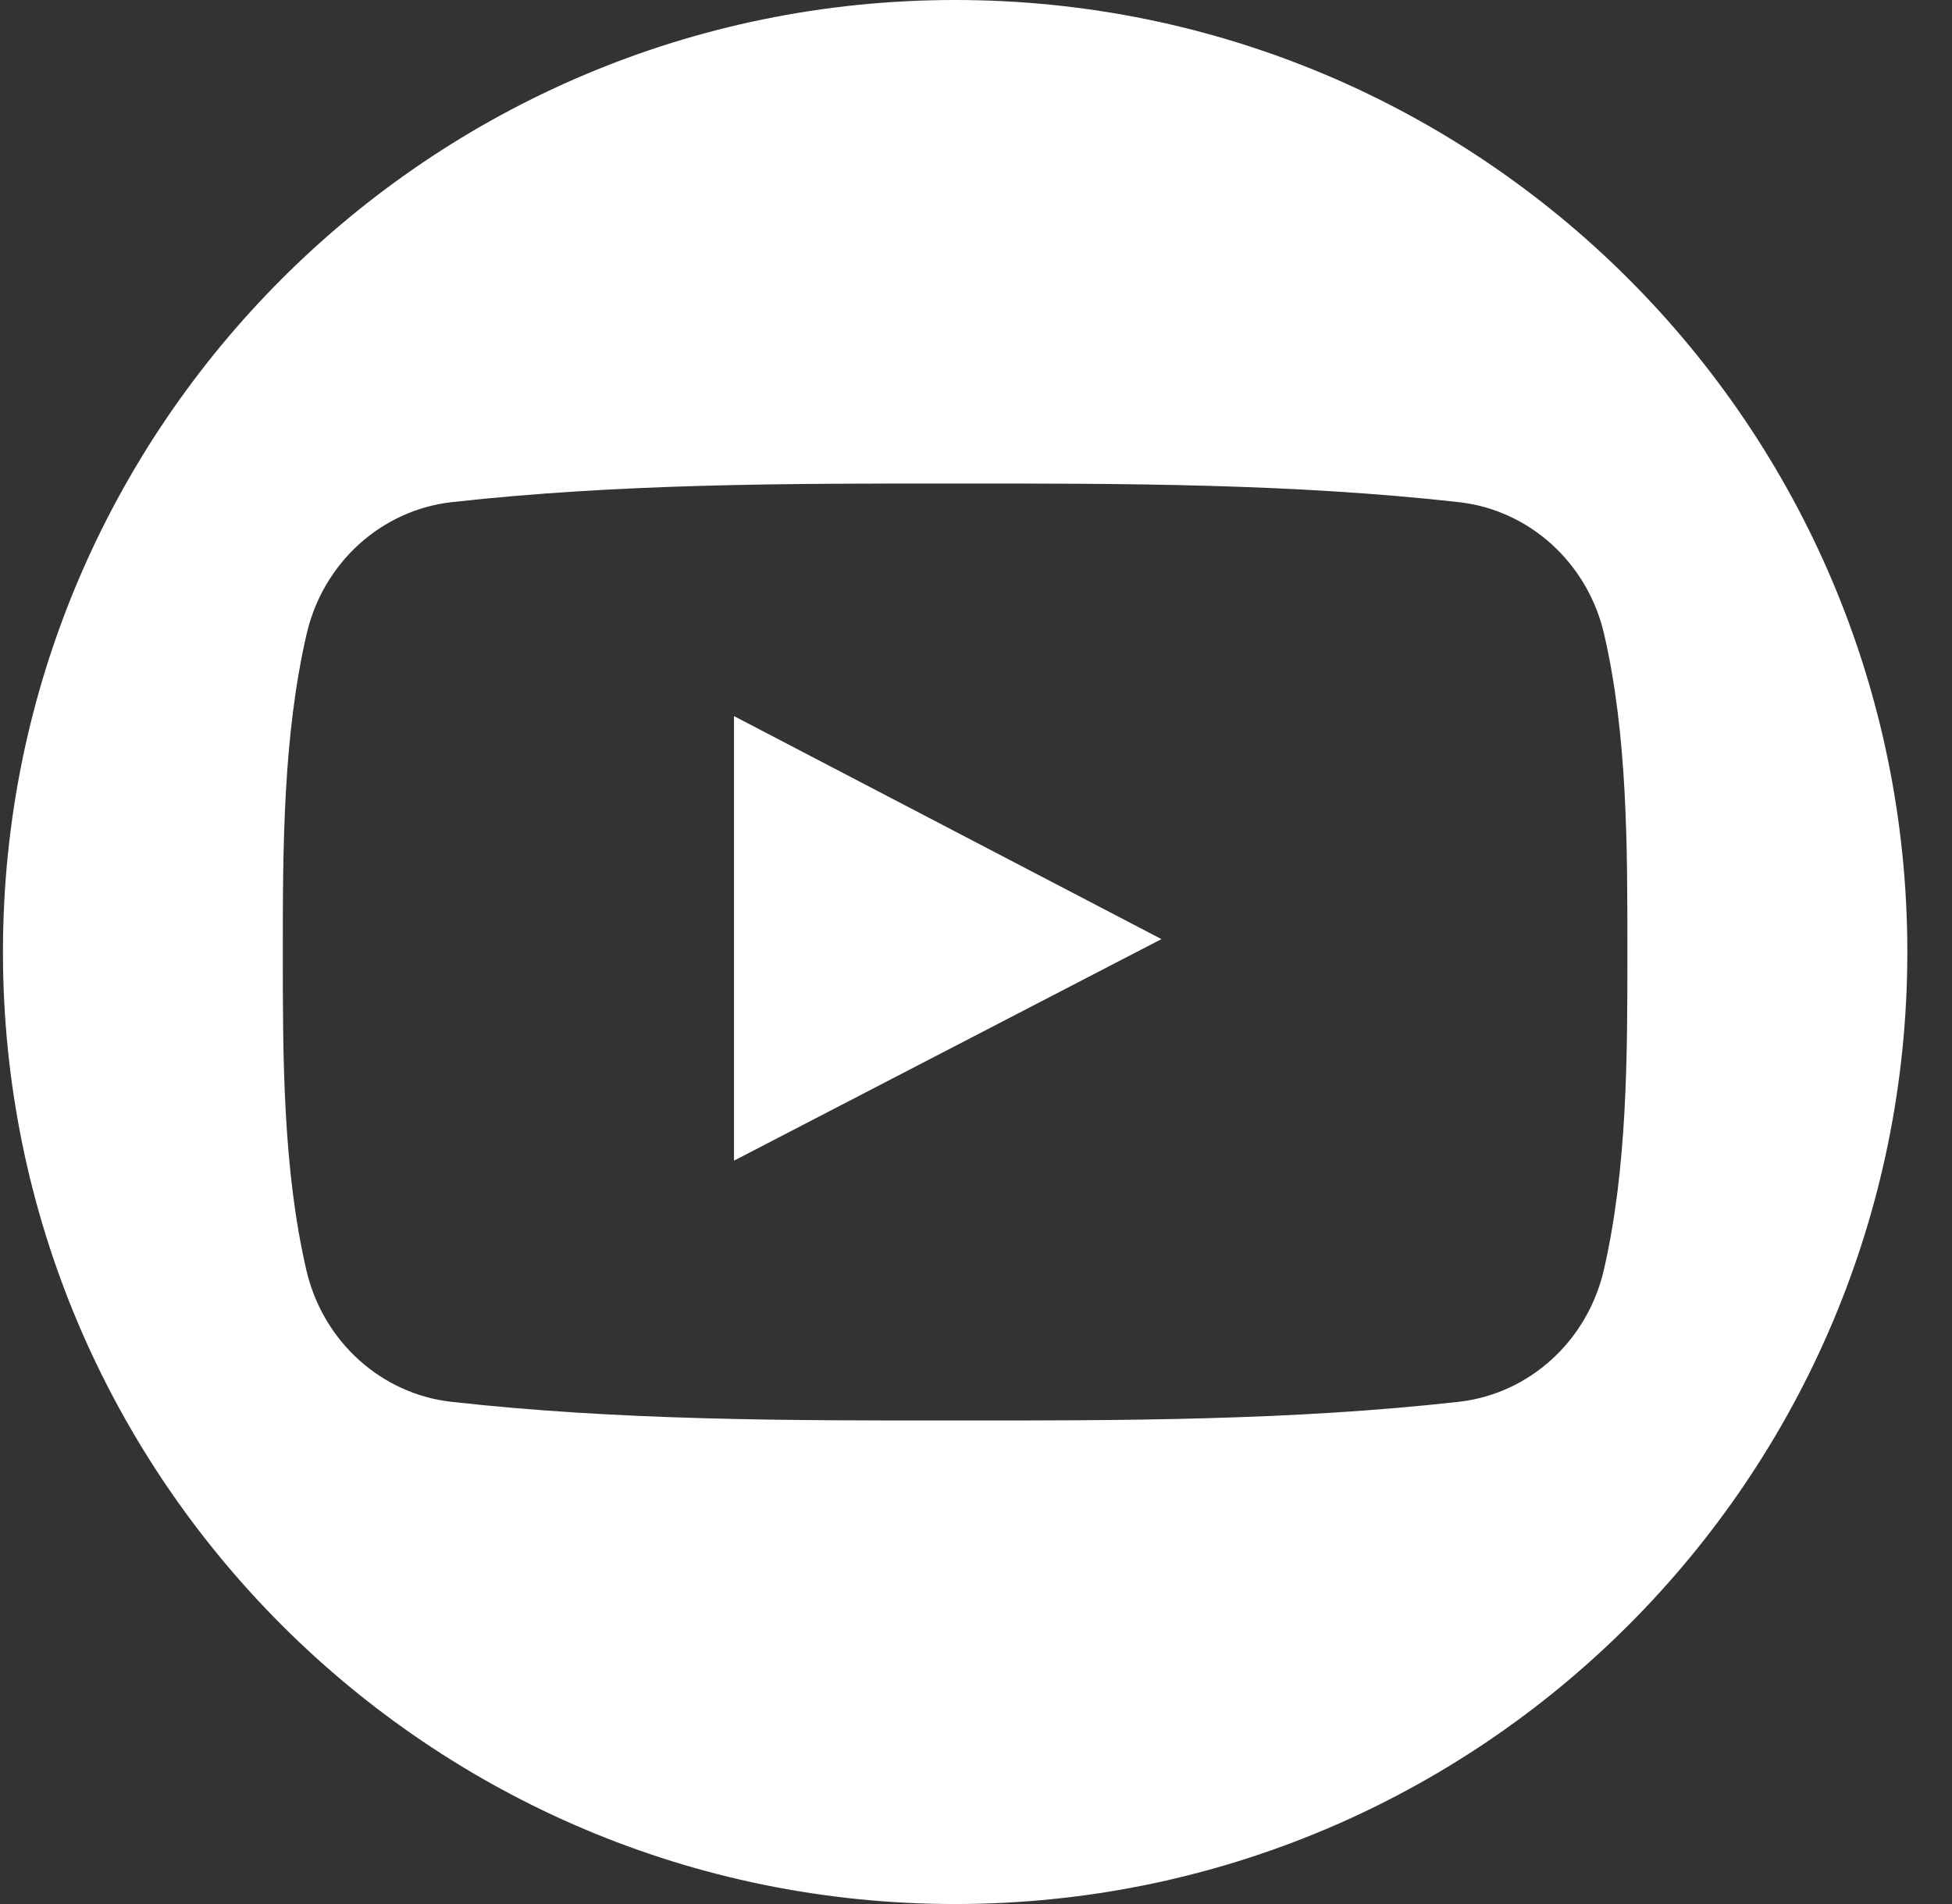
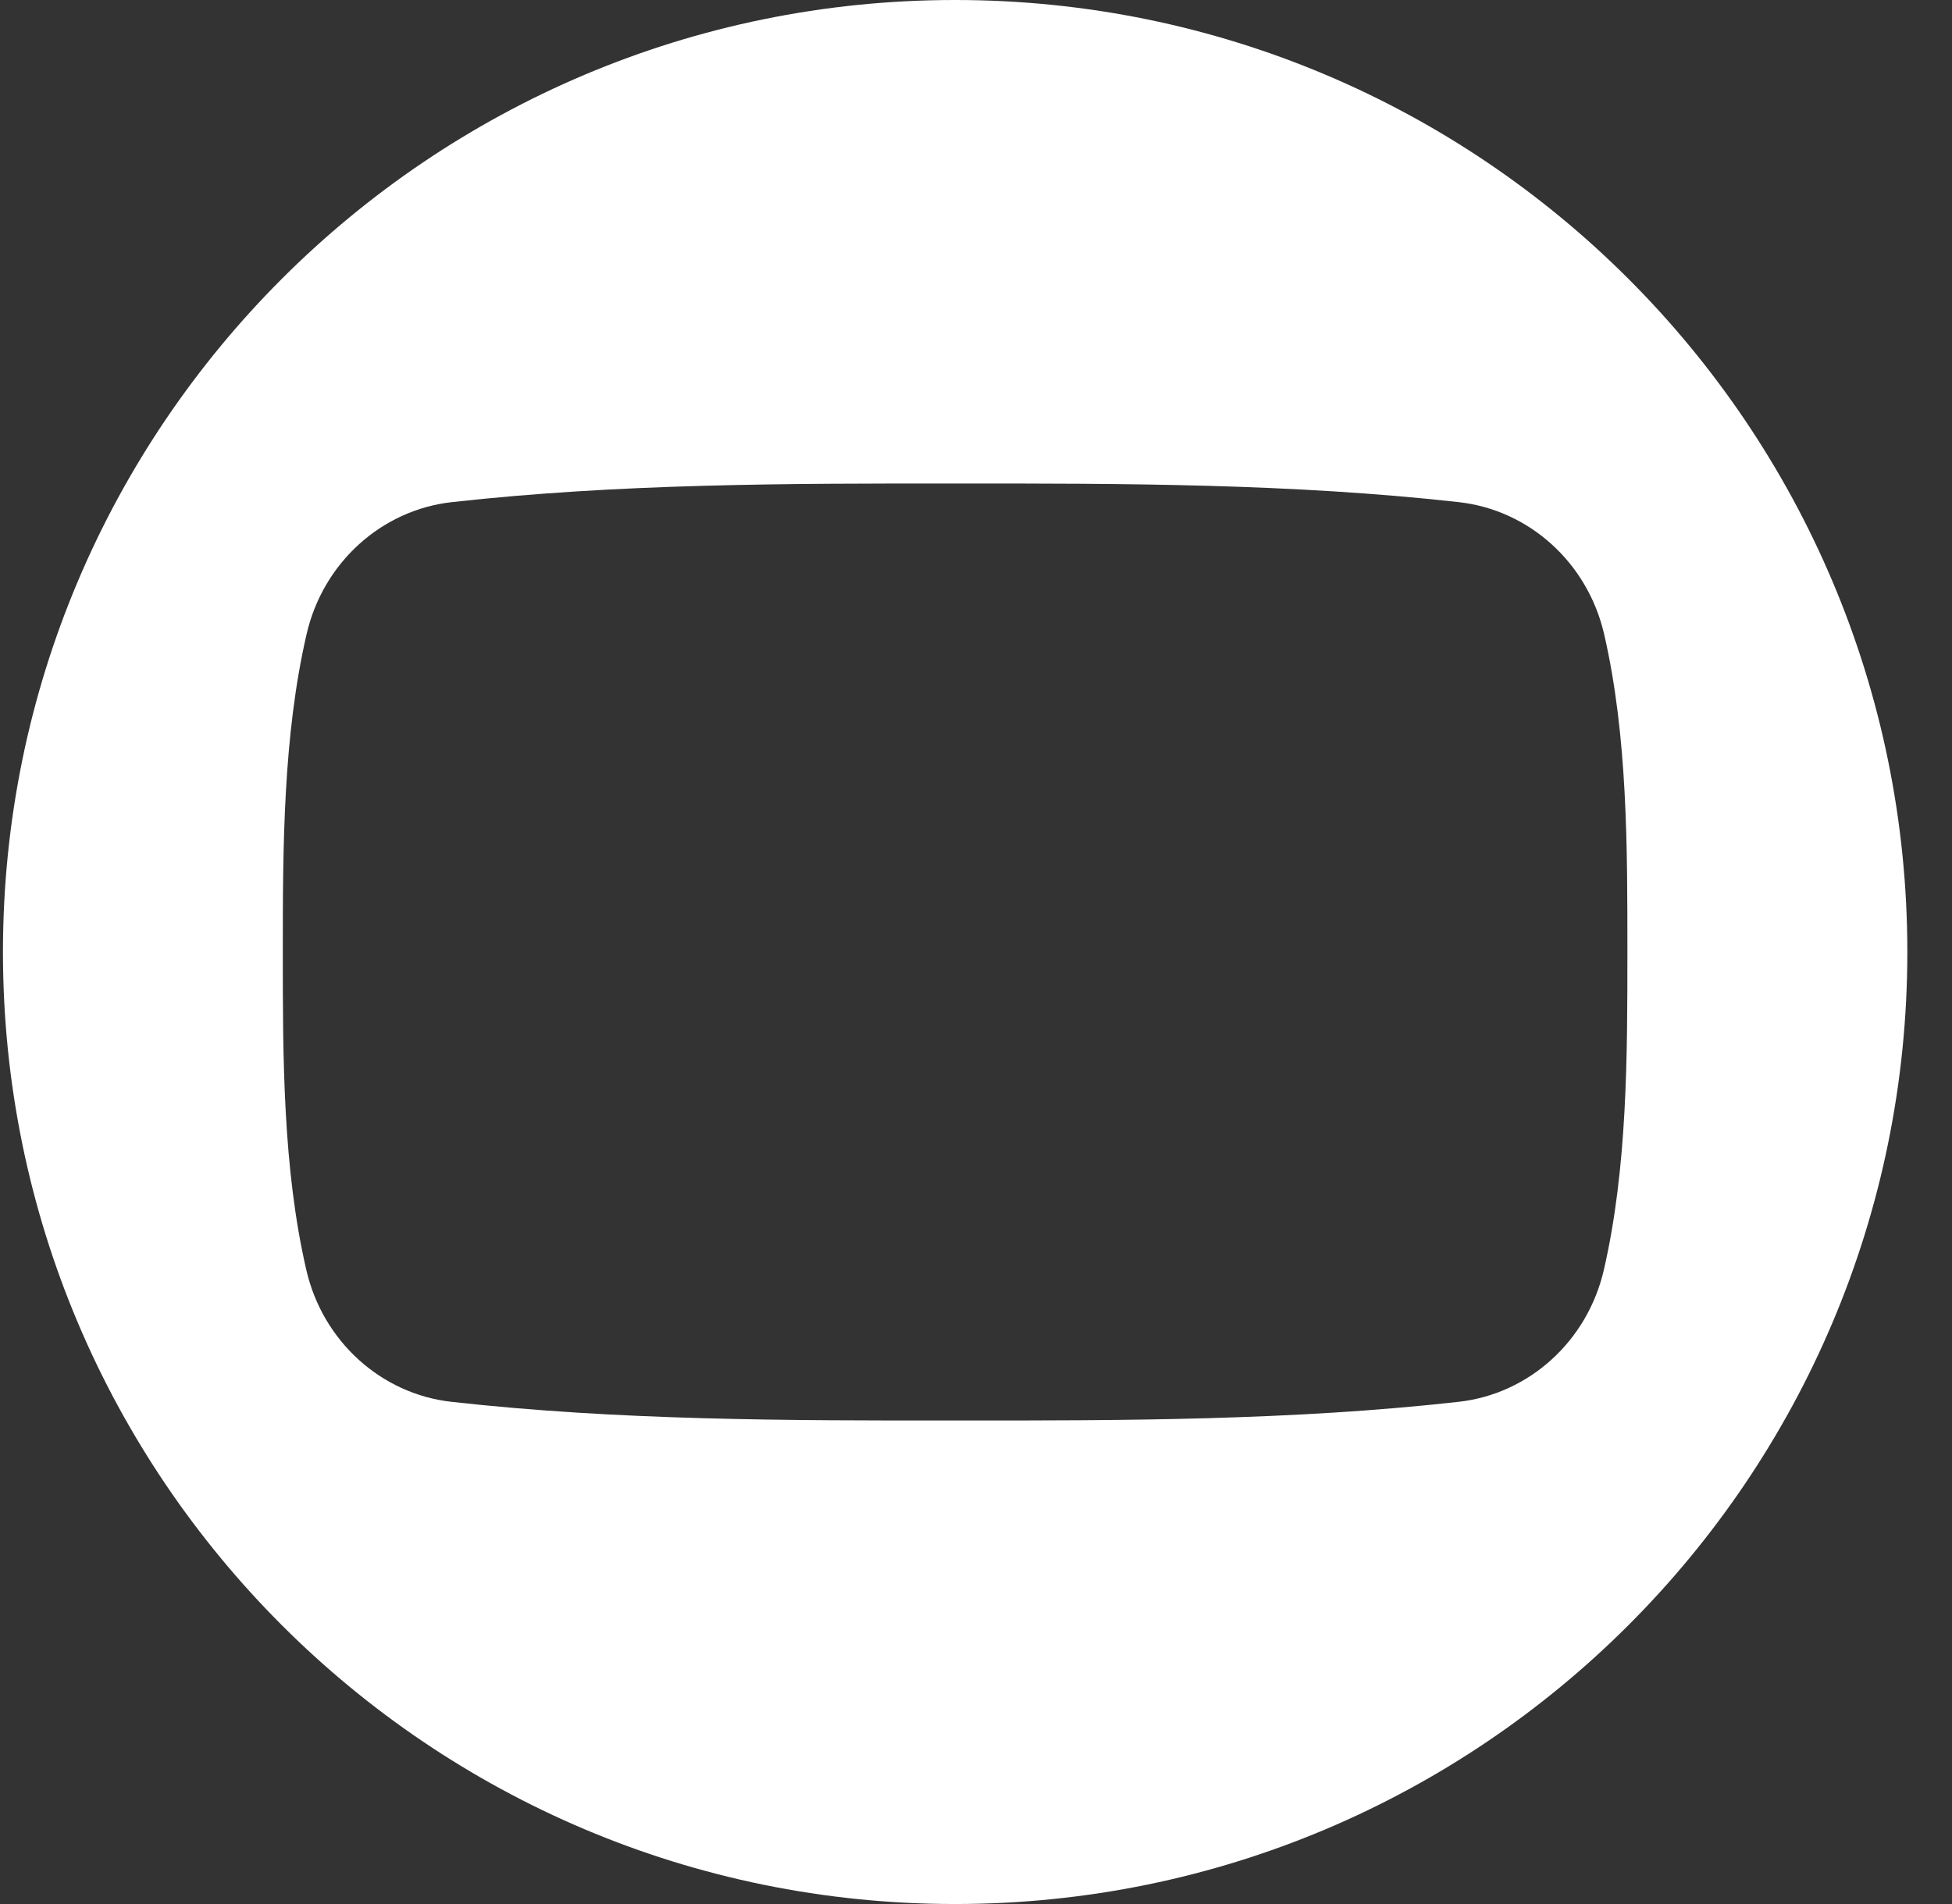
<svg xmlns="http://www.w3.org/2000/svg" width="41" height="40" viewBox="0 0 41 40" fill="none">
  <rect x="0" y="0" width="41" height="40" fill="#333333" stroke="none" />
-   <path fill-rule="evenodd" clip-rule="evenodd" d="M15.417 24.383C18.418 22.827 21.393 21.285 24.395 19.729C21.384 18.157 18.41 16.606 15.417 15.044V24.383Z" fill="white" />
  <path fill-rule="evenodd" clip-rule="evenodd" d="M33.688 26.676C33.342 28.178 32.114 29.286 30.635 29.45C27.134 29.842 23.59 29.844 20.06 29.842C16.531 29.844 12.987 29.842 9.484 29.45C8.006 29.286 6.778 28.178 6.433 26.676C5.94 24.537 5.94 22.202 5.94 20C5.94 17.798 5.946 15.463 6.439 13.325C6.784 11.823 8.011 10.714 9.49 10.549C12.992 10.158 16.537 10.156 20.066 10.158C23.595 10.156 27.139 10.158 30.64 10.549C32.12 10.714 33.348 11.822 33.694 13.325C34.186 15.463 34.182 17.798 34.182 20C34.182 22.202 34.18 24.537 33.688 26.676M20.061 0C9.016 0 0.062 8.954 0.062 20C0.062 31.046 9.016 40 20.061 40C31.107 40 40.062 31.046 40.062 20C40.062 8.954 31.107 0 20.061 0" fill="white" />
</svg>